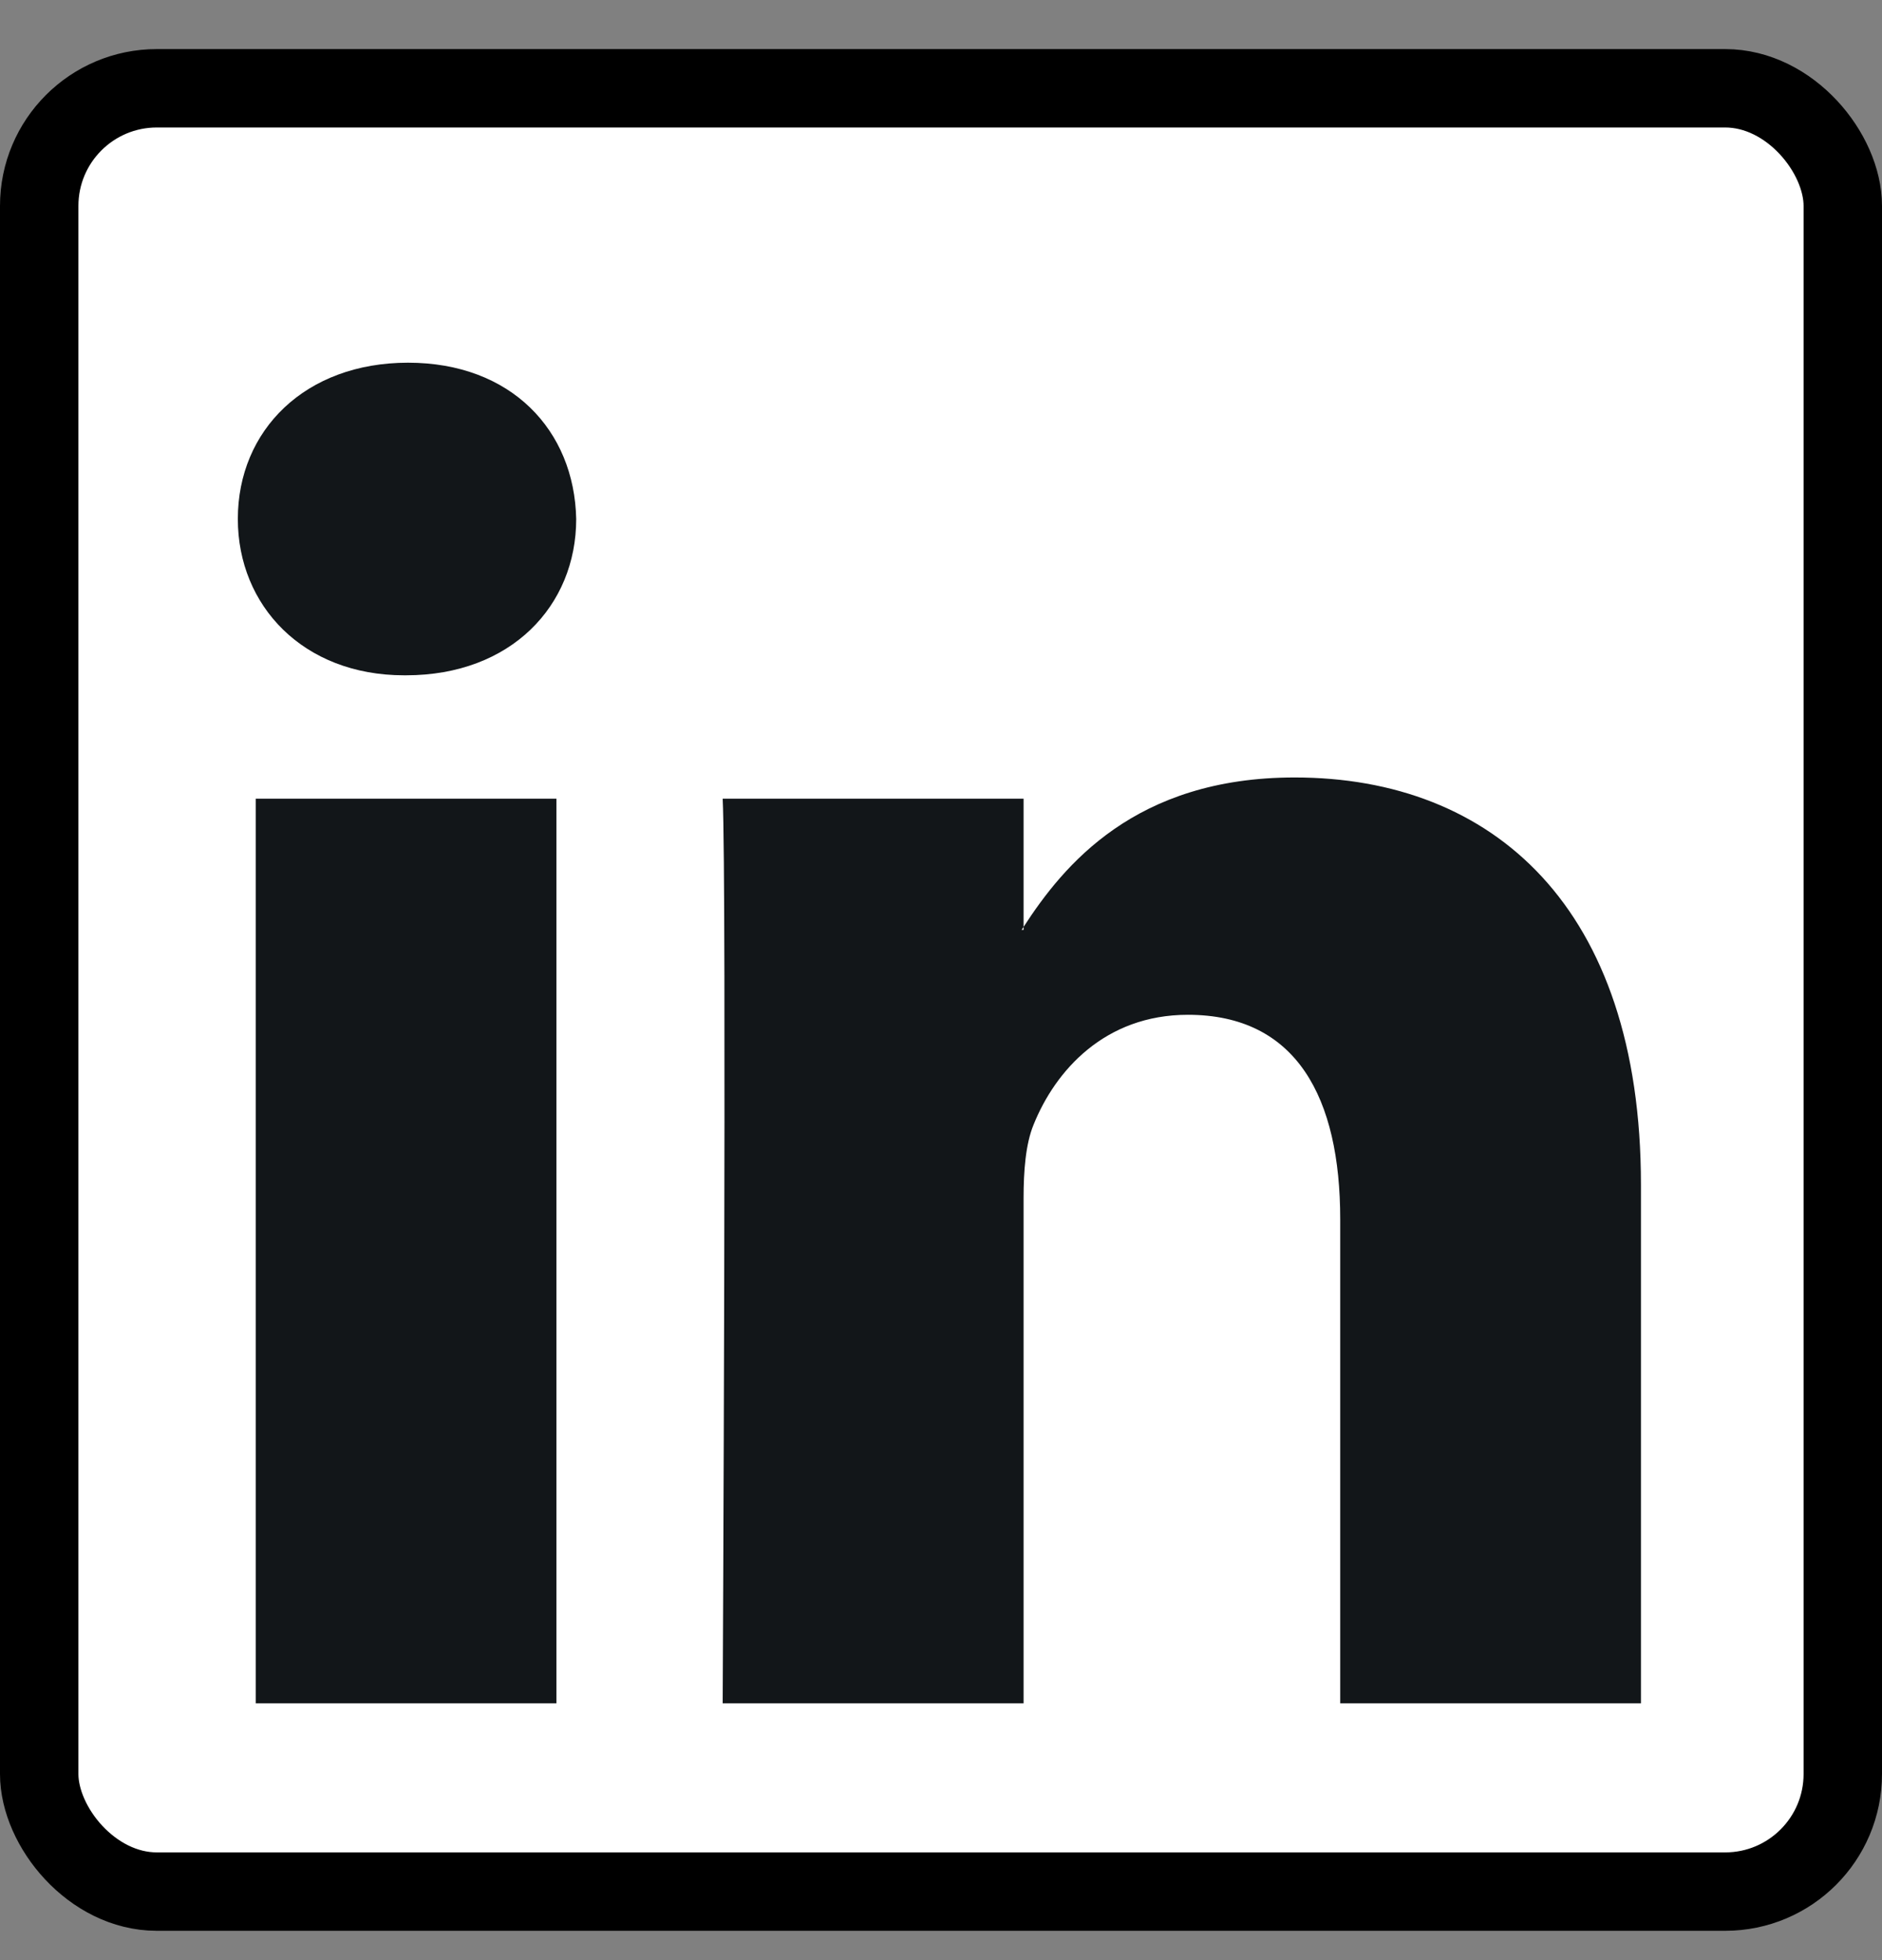
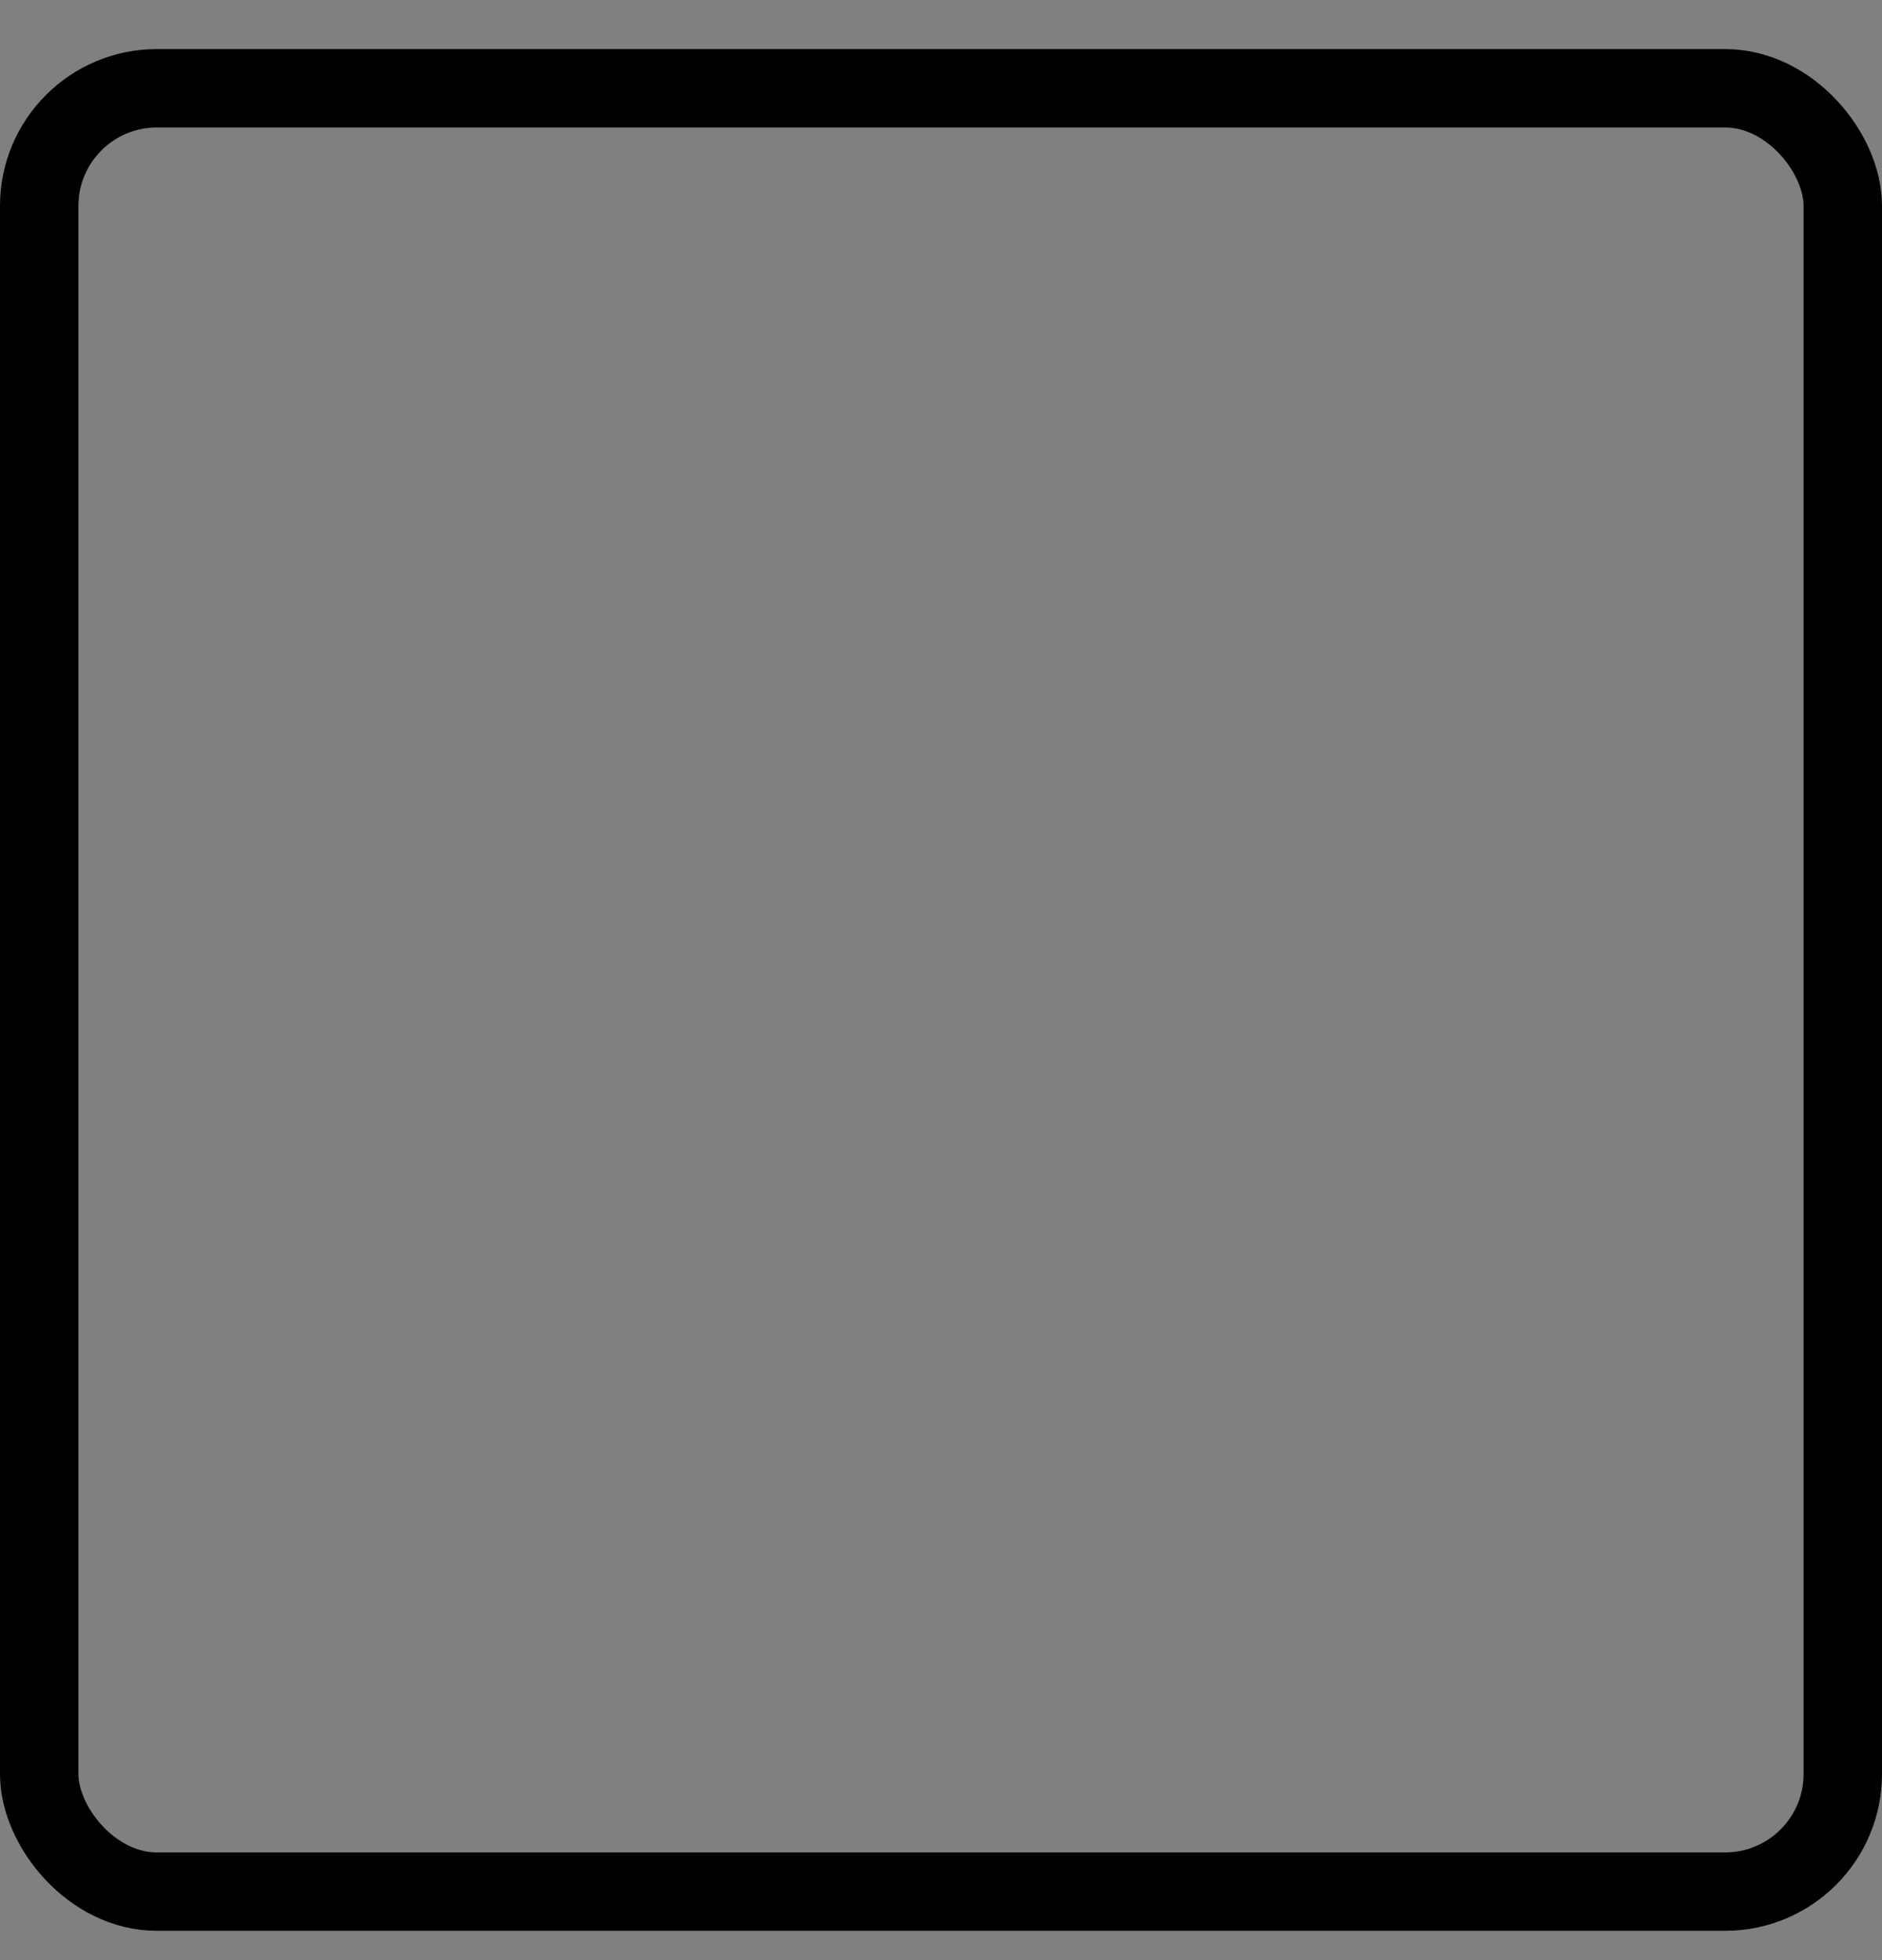
<svg xmlns="http://www.w3.org/2000/svg" width="24" height="25" viewBox="0 0 24 25" fill="none">
  <rect x="0" y="0" width="24" height="25" fill="#808080" stroke="none" />
-   <rect x="0.5" y="1.126" width="23" height="23" rx="1.5" fill="white" />
  <rect x="0.5" y="1.126" width="23" height="23" rx="1.5" stroke="black" />
-   <path d="M20.926 15.109V21.724H17.091V15.552C17.091 14.001 16.536 12.943 15.148 12.943C14.088 12.943 13.457 13.656 13.18 14.346C13.079 14.592 13.053 14.936 13.053 15.281V21.724H9.216C9.216 21.724 9.268 11.271 9.216 10.187H13.053V11.822L13.028 11.86H13.053V11.822C13.562 11.038 14.472 9.916 16.51 9.916C19.034 9.916 20.926 11.566 20.926 15.109ZM5.203 4.626C3.892 4.626 3.033 5.487 3.033 6.619C3.033 7.726 3.867 8.613 5.153 8.613H5.178C6.517 8.613 7.348 7.726 7.348 6.619C7.324 5.487 6.518 4.626 5.204 4.626H5.203ZM3.261 21.724H7.096V10.187H3.261V21.724Z" fill="#121619" />
</svg>